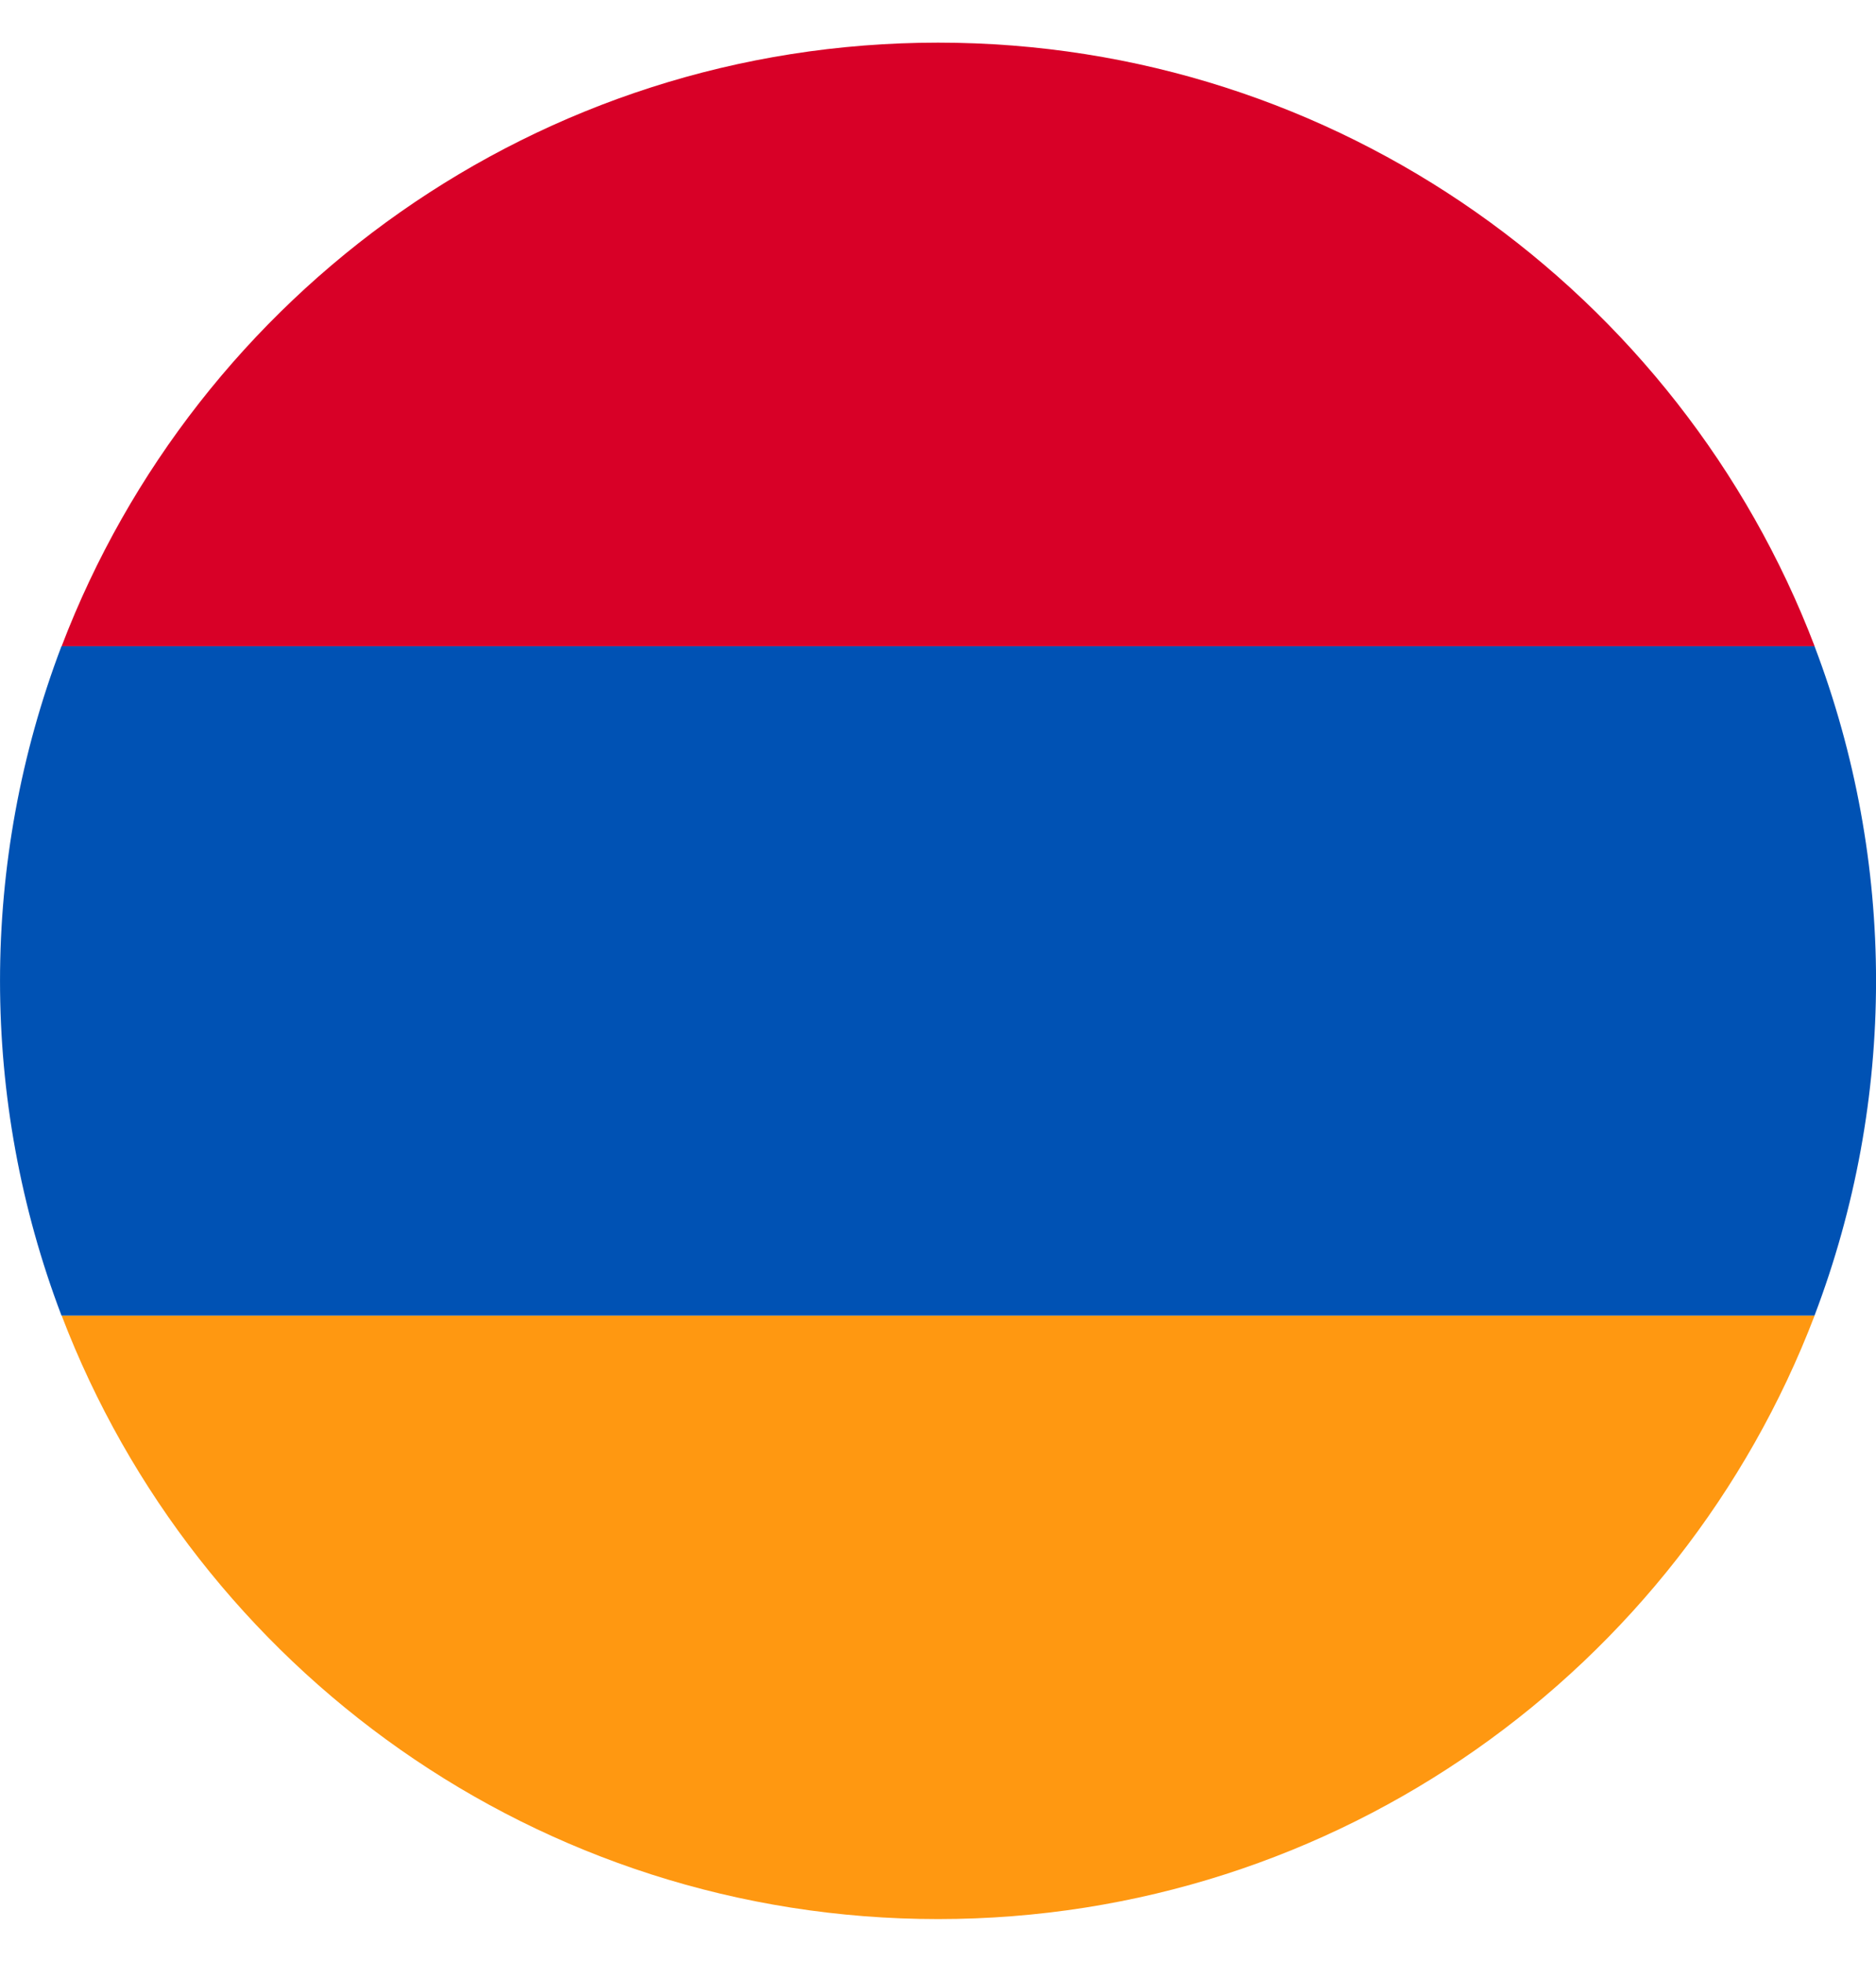
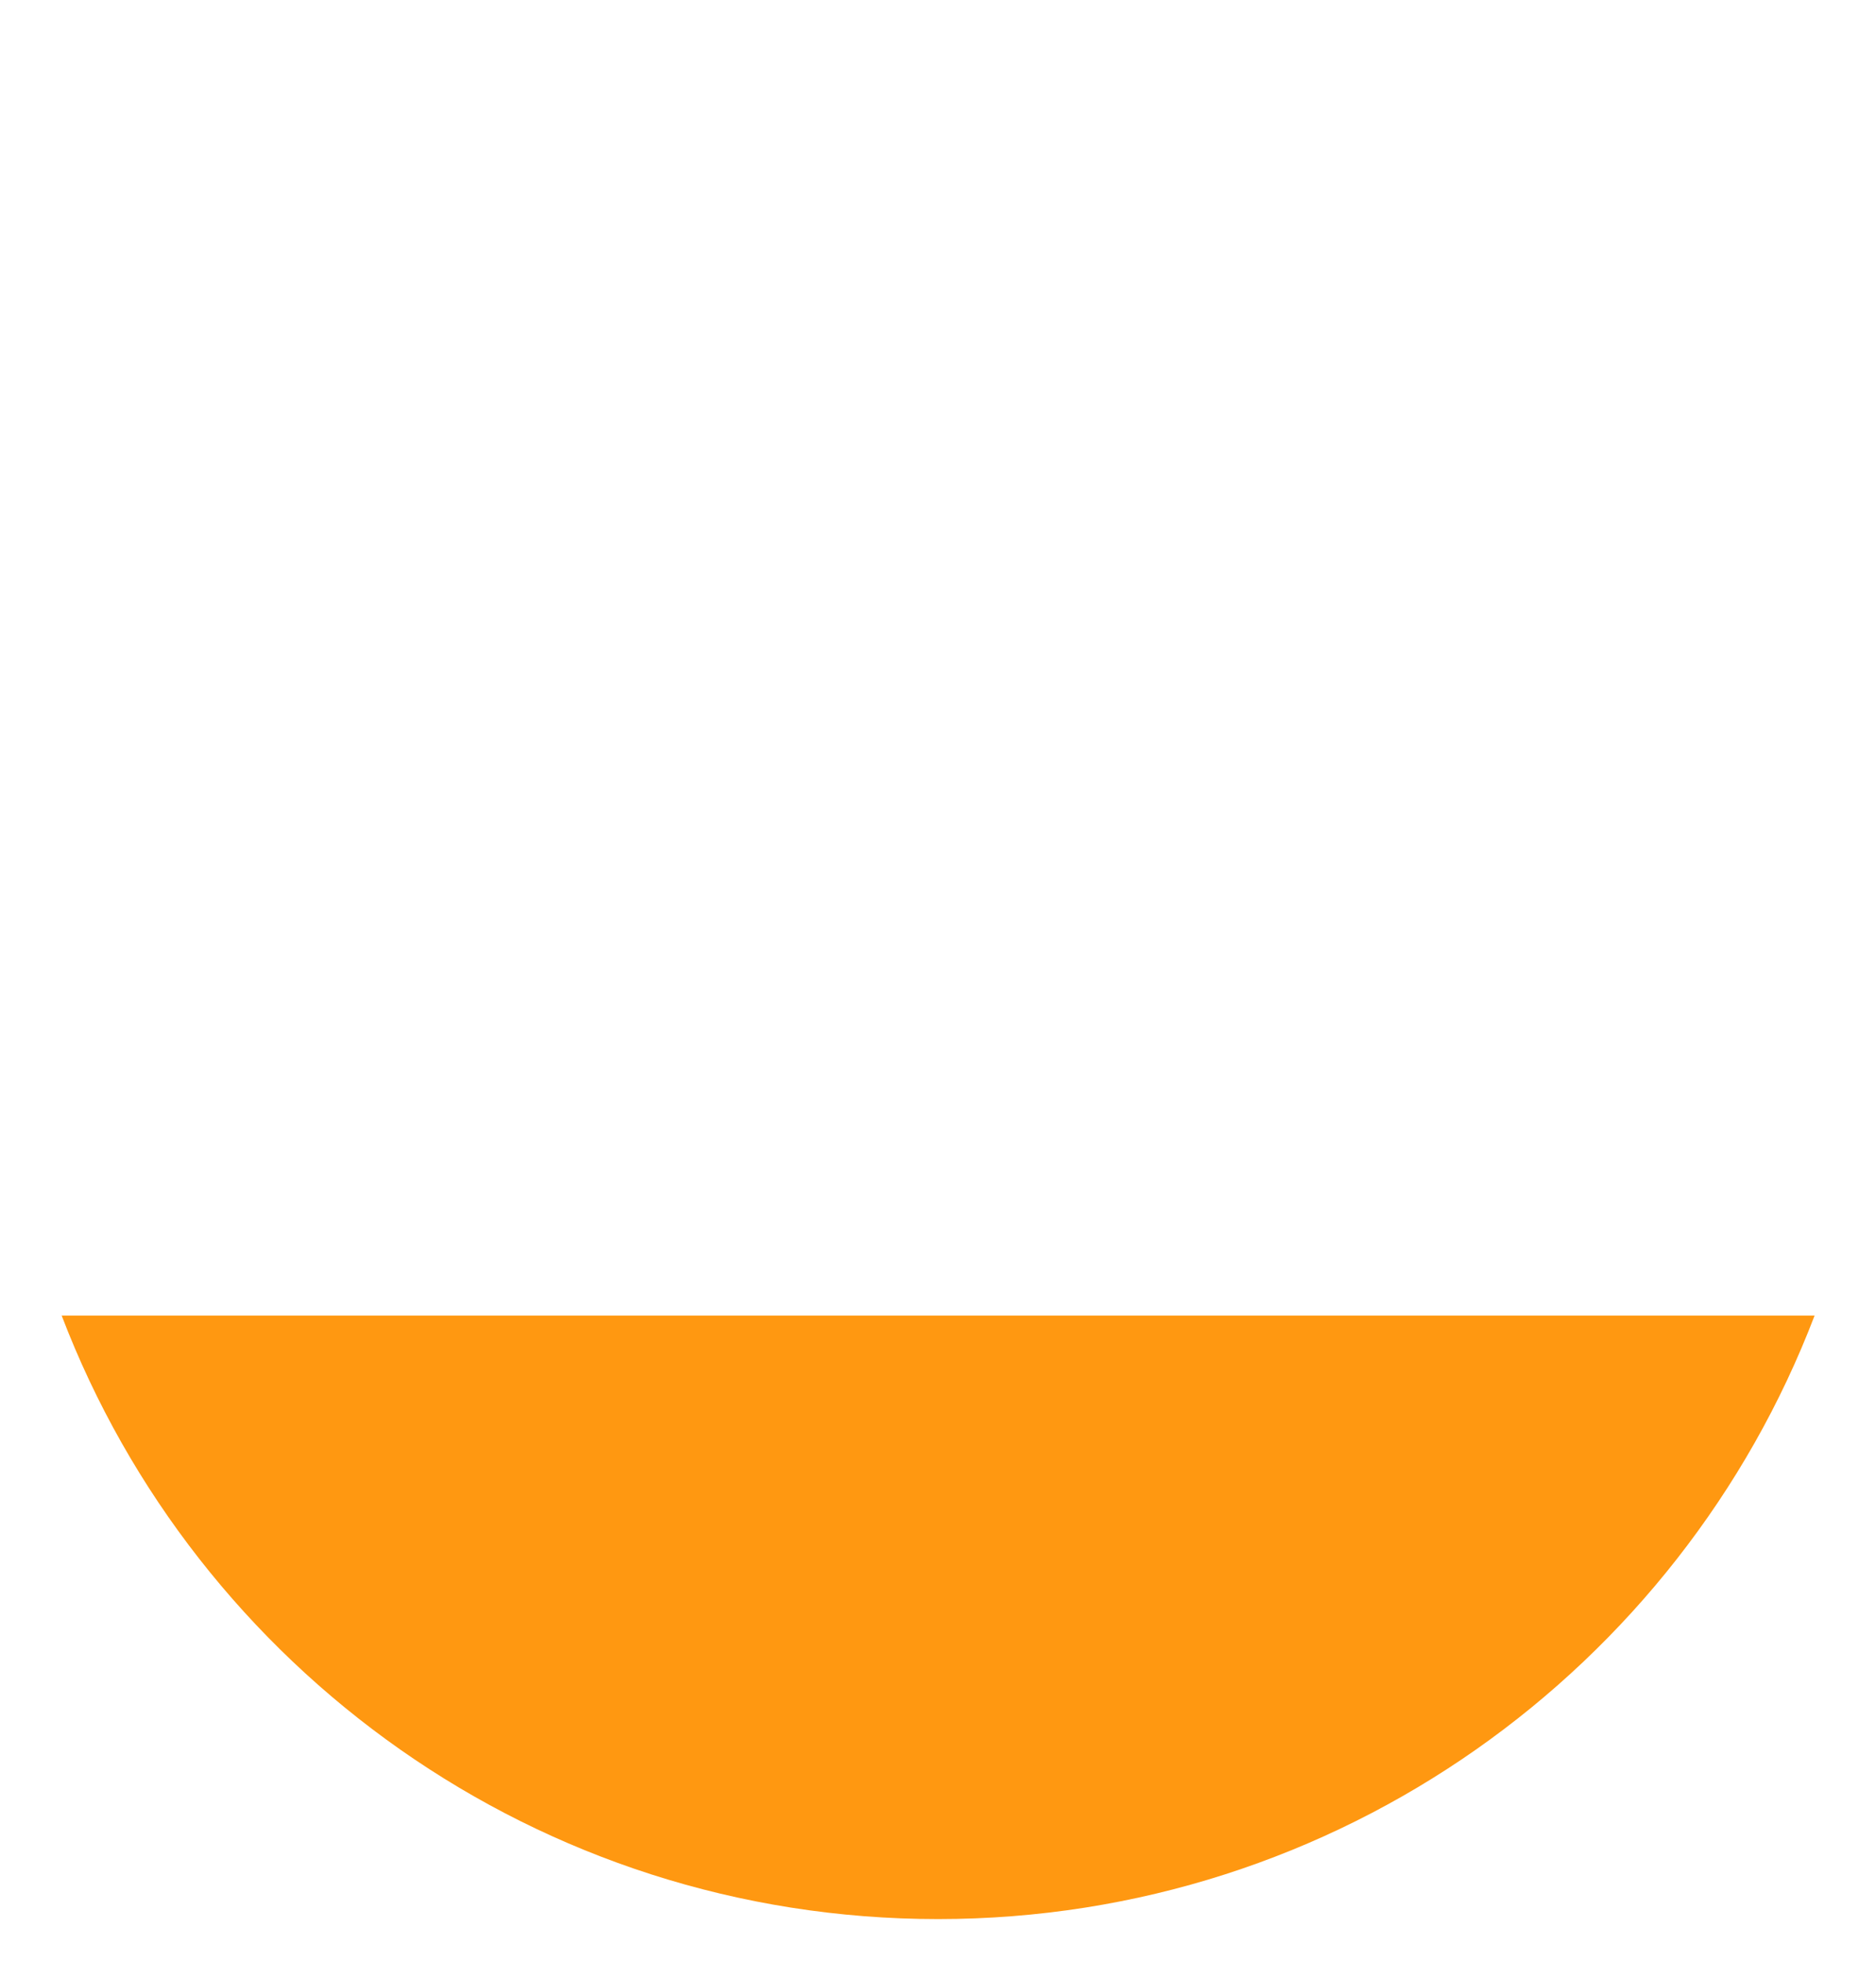
<svg xmlns="http://www.w3.org/2000/svg" width="22" height="23" viewBox="0 0 22 23" fill="none">
  <path fill-rule="evenodd" clip-rule="evenodd" d="M0.723 15.424H21.28C19.7 19.561 15.694 22.5 11.001 22.5C6.309 22.5 2.303 19.561 0.723 15.424Z" fill="#FF9811" />
-   <path fill-rule="evenodd" clip-rule="evenodd" d="M21.28 7.576H0.723C2.303 3.439 6.309 0.5 11.001 0.5C15.694 0.5 19.7 3.439 21.28 7.576Z" fill="#D80027" />
-   <path fill-rule="evenodd" clip-rule="evenodd" d="M0.721 7.576H21.279C22.241 10.104 22.241 12.896 21.279 15.424H0.721C-0.24 12.896 -0.24 10.104 0.721 7.576Z" fill="#0052B4" />
</svg>